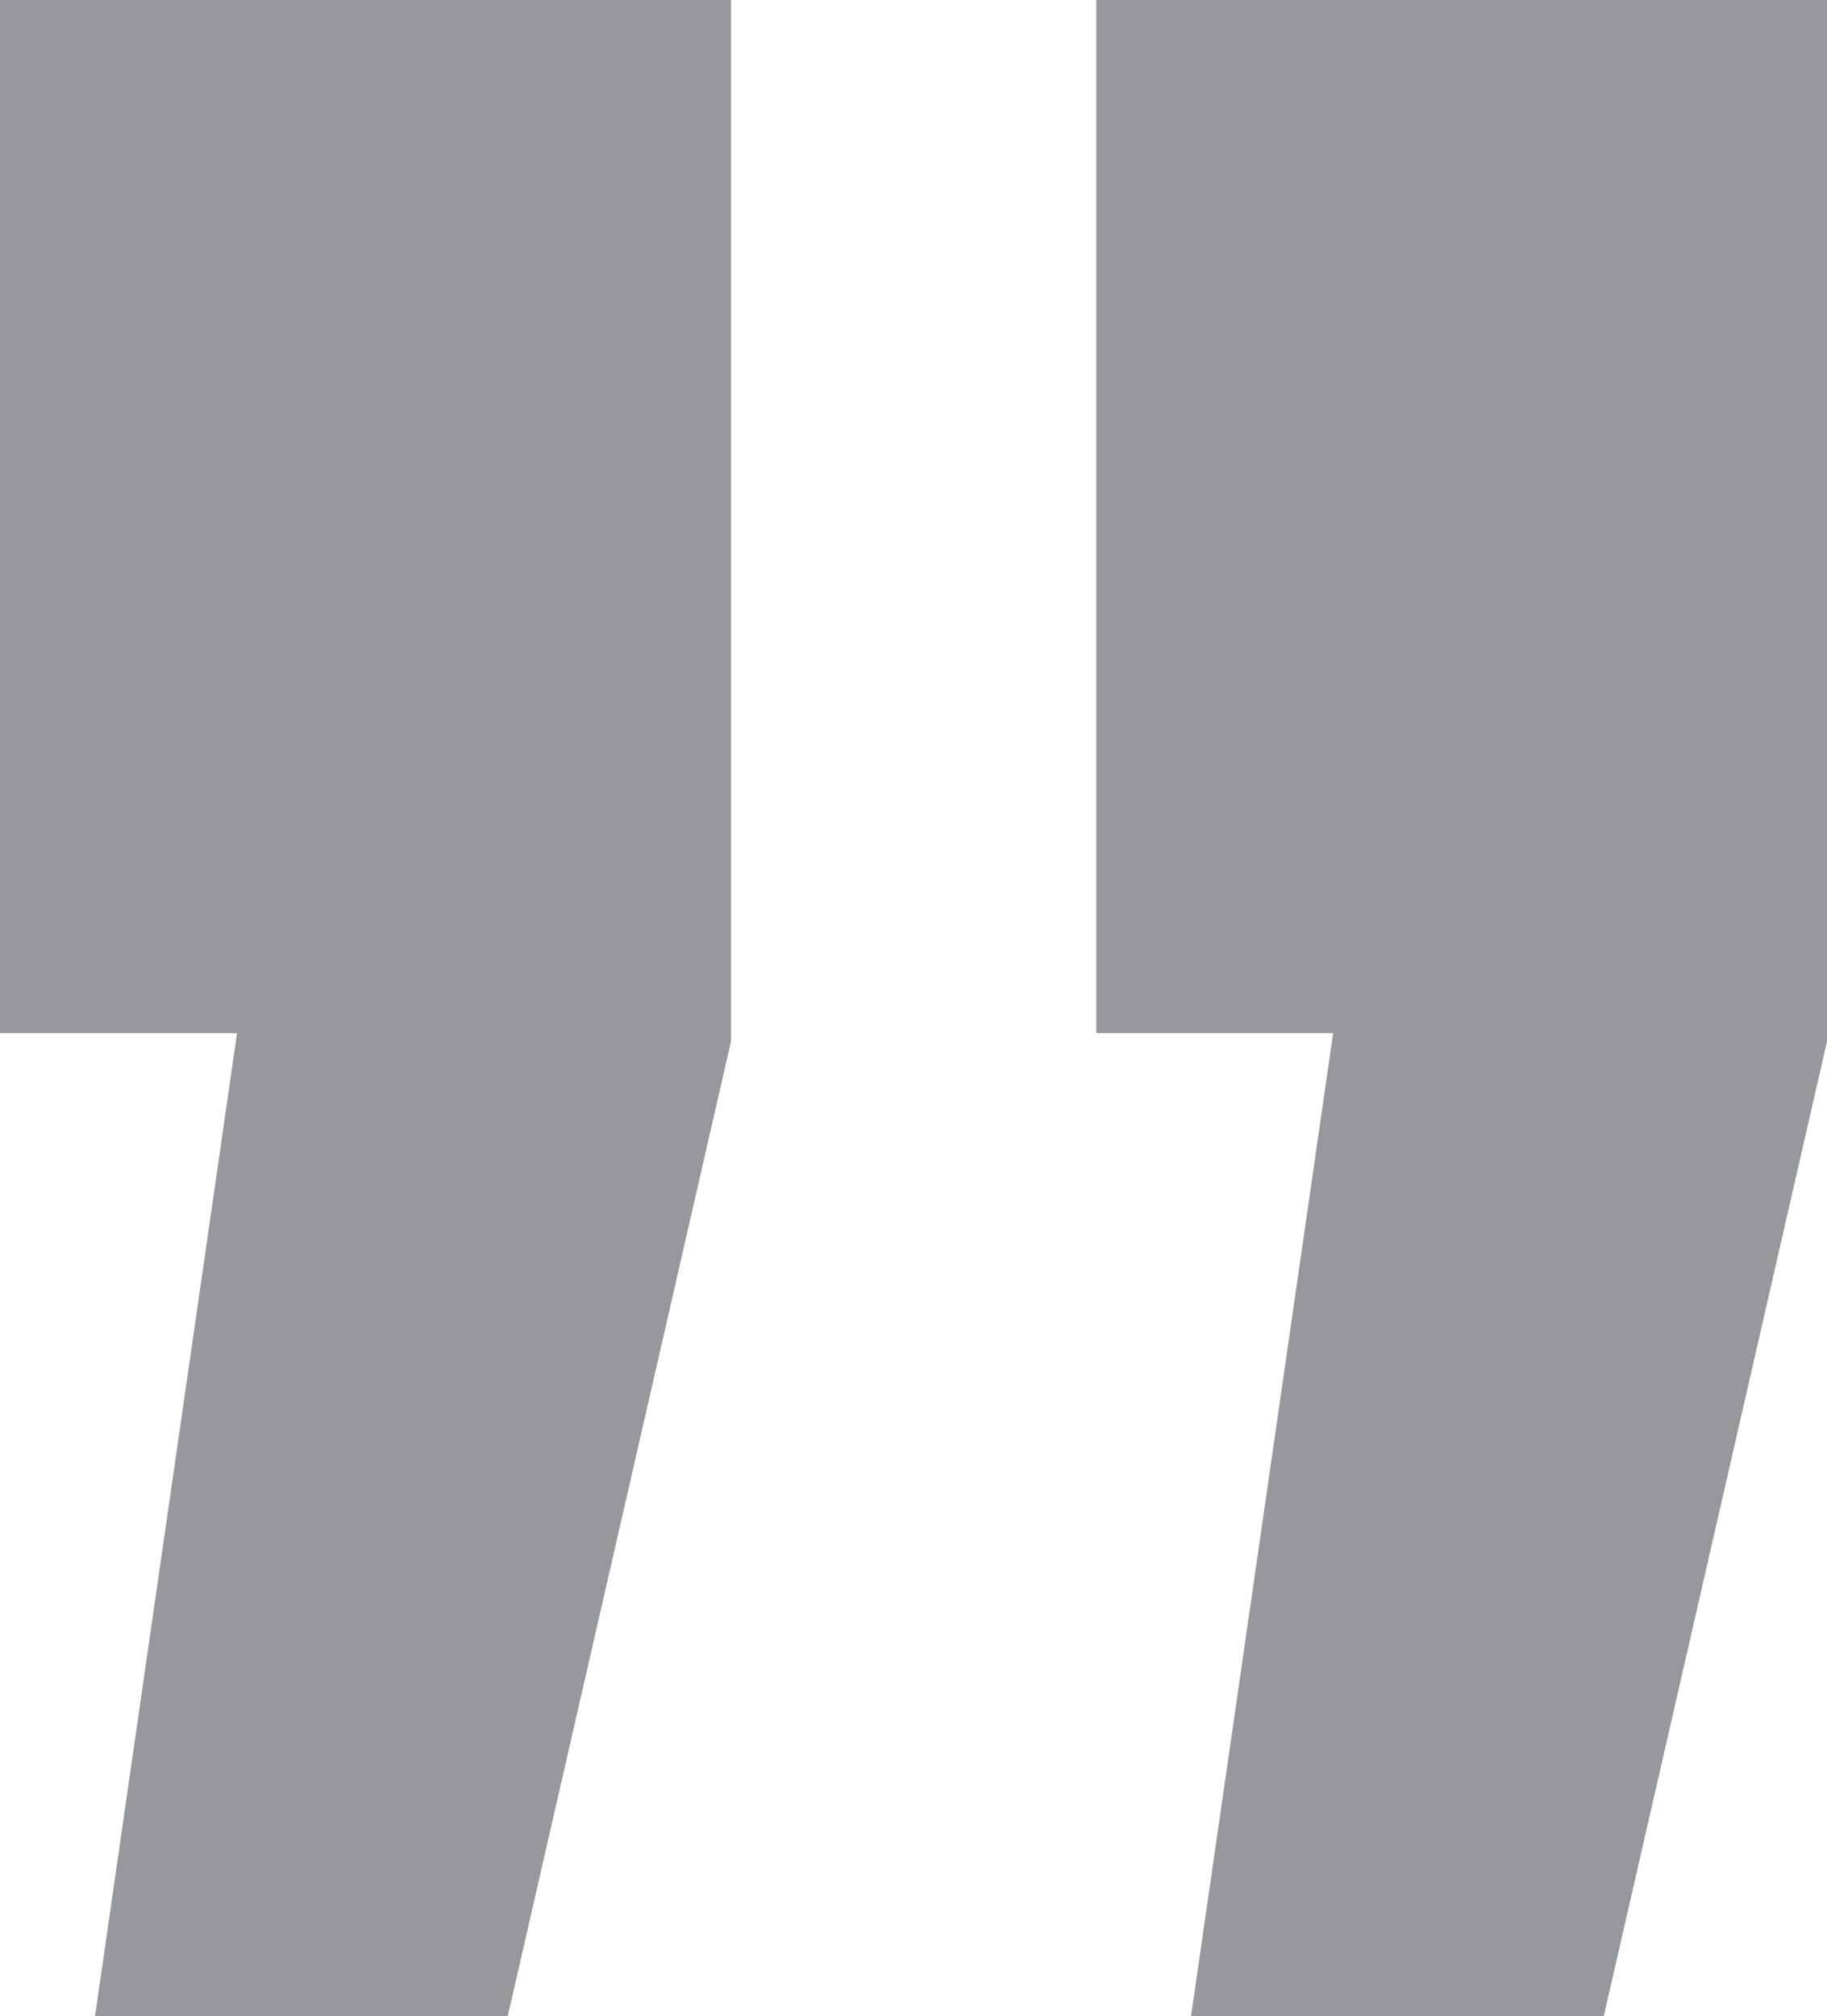
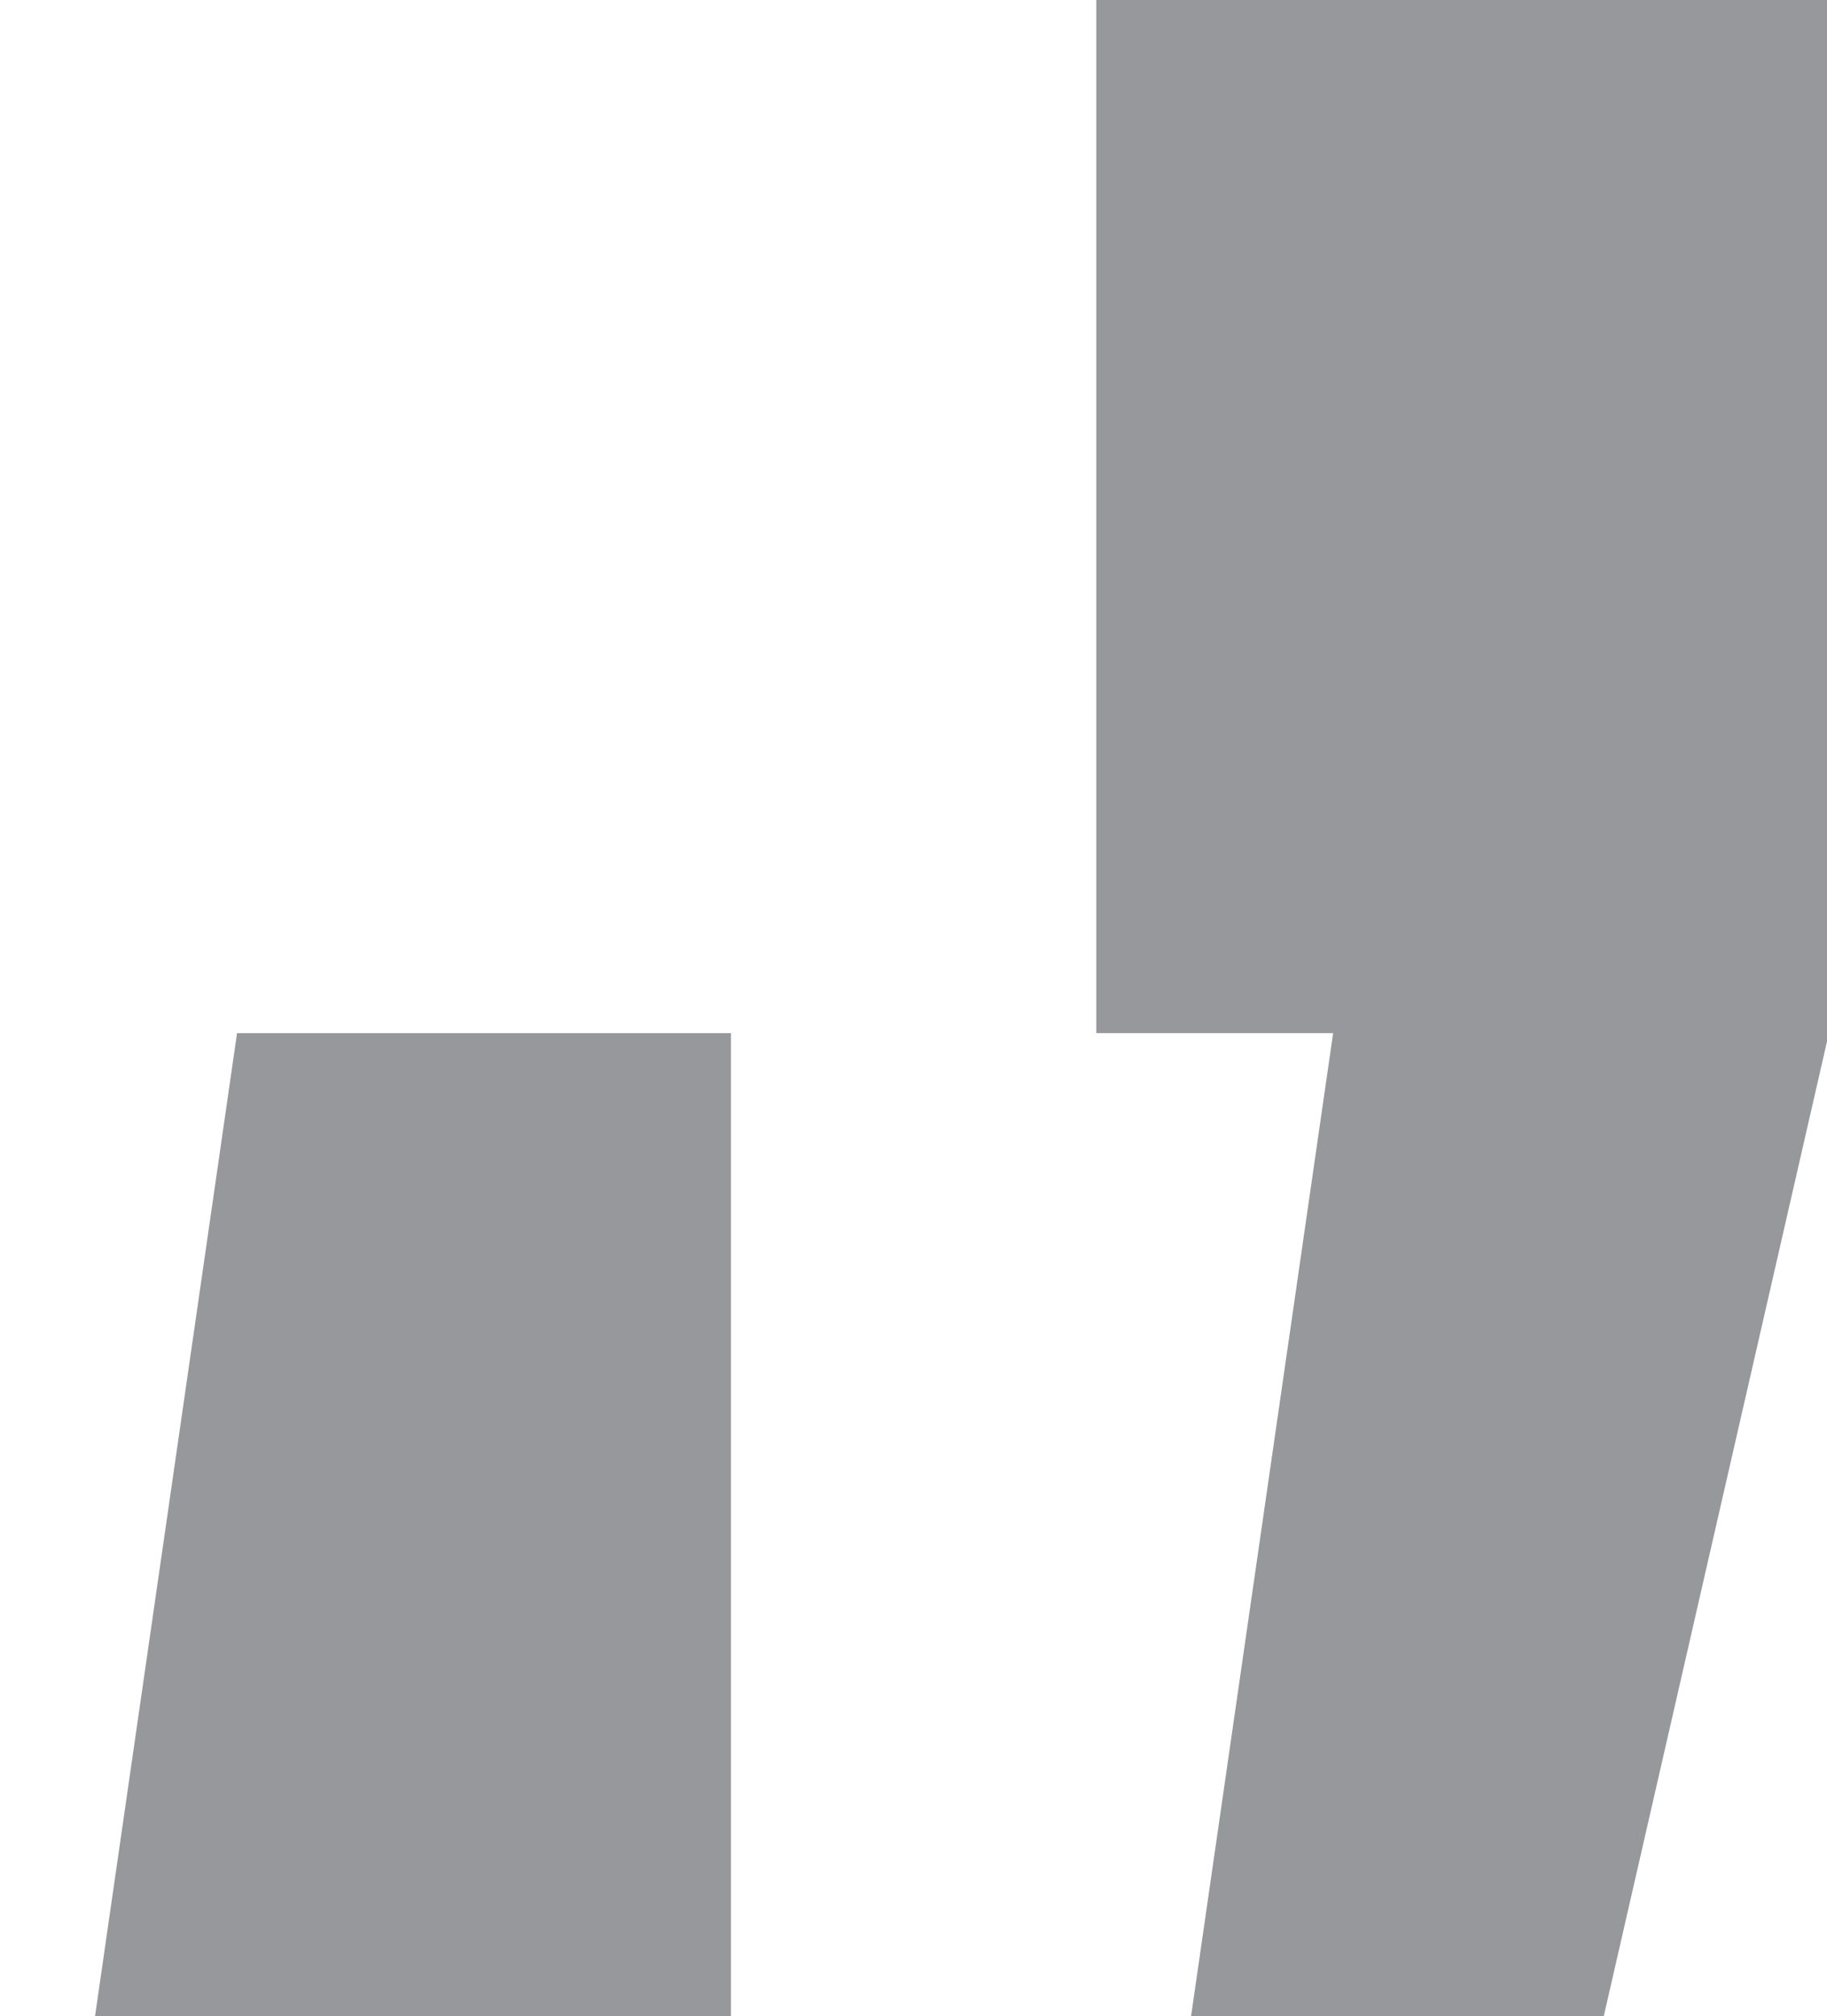
<svg xmlns="http://www.w3.org/2000/svg" id="a" width="31.4" height="34.633" viewBox="0 0 31.4 34.633">
-   <path id="b" d="m20.47,34.633l2.442-16.887h-4.07V0h12.558v17.889l-3.837,16.744h-7.093Zm-18.837,0l2.441-16.887H0V0h12.563v17.889l-3.837,16.744H1.633Z" fill="#97989c" stroke-width="0" />
+   <path id="b" d="m20.47,34.633l2.442-16.887h-4.07V0h12.558v17.889l-3.837,16.744h-7.093Zm-18.837,0l2.441-16.887H0h12.563v17.889l-3.837,16.744H1.633Z" fill="#97989c" stroke-width="0" />
</svg>